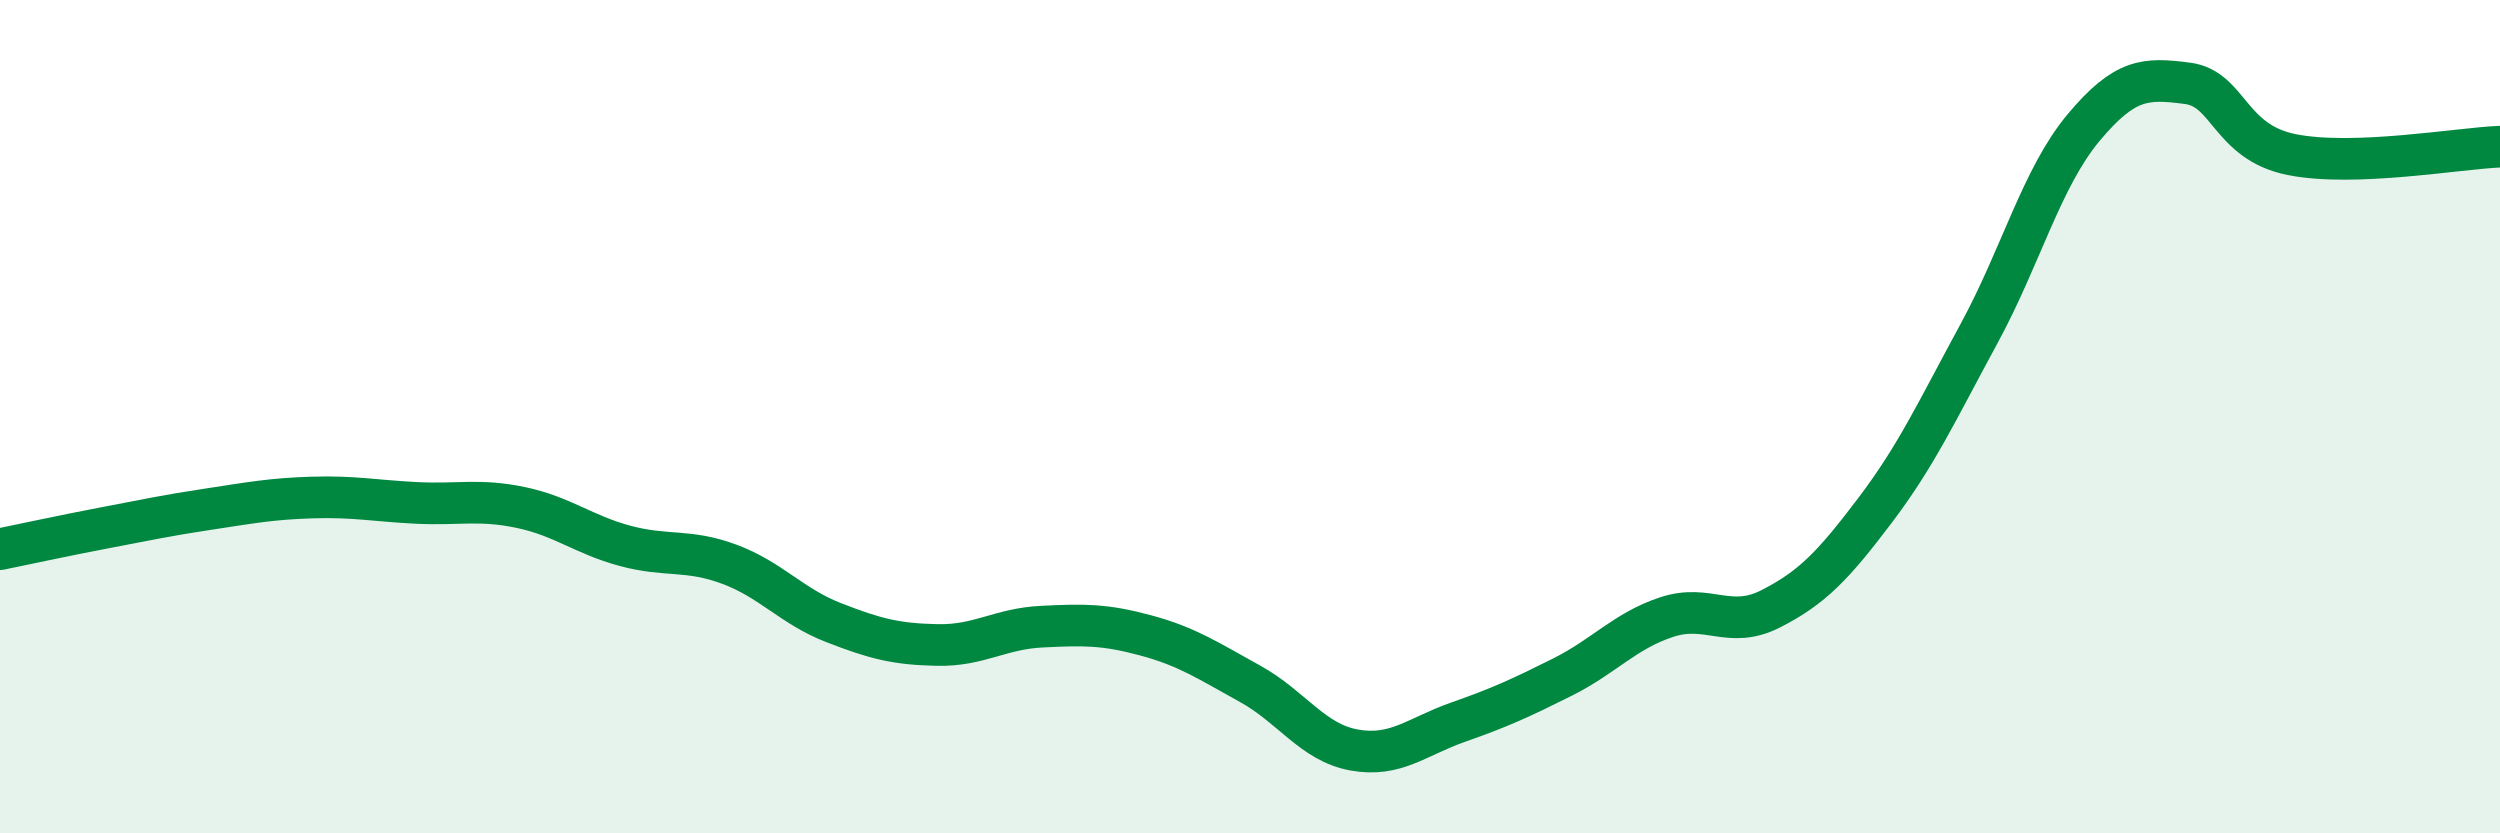
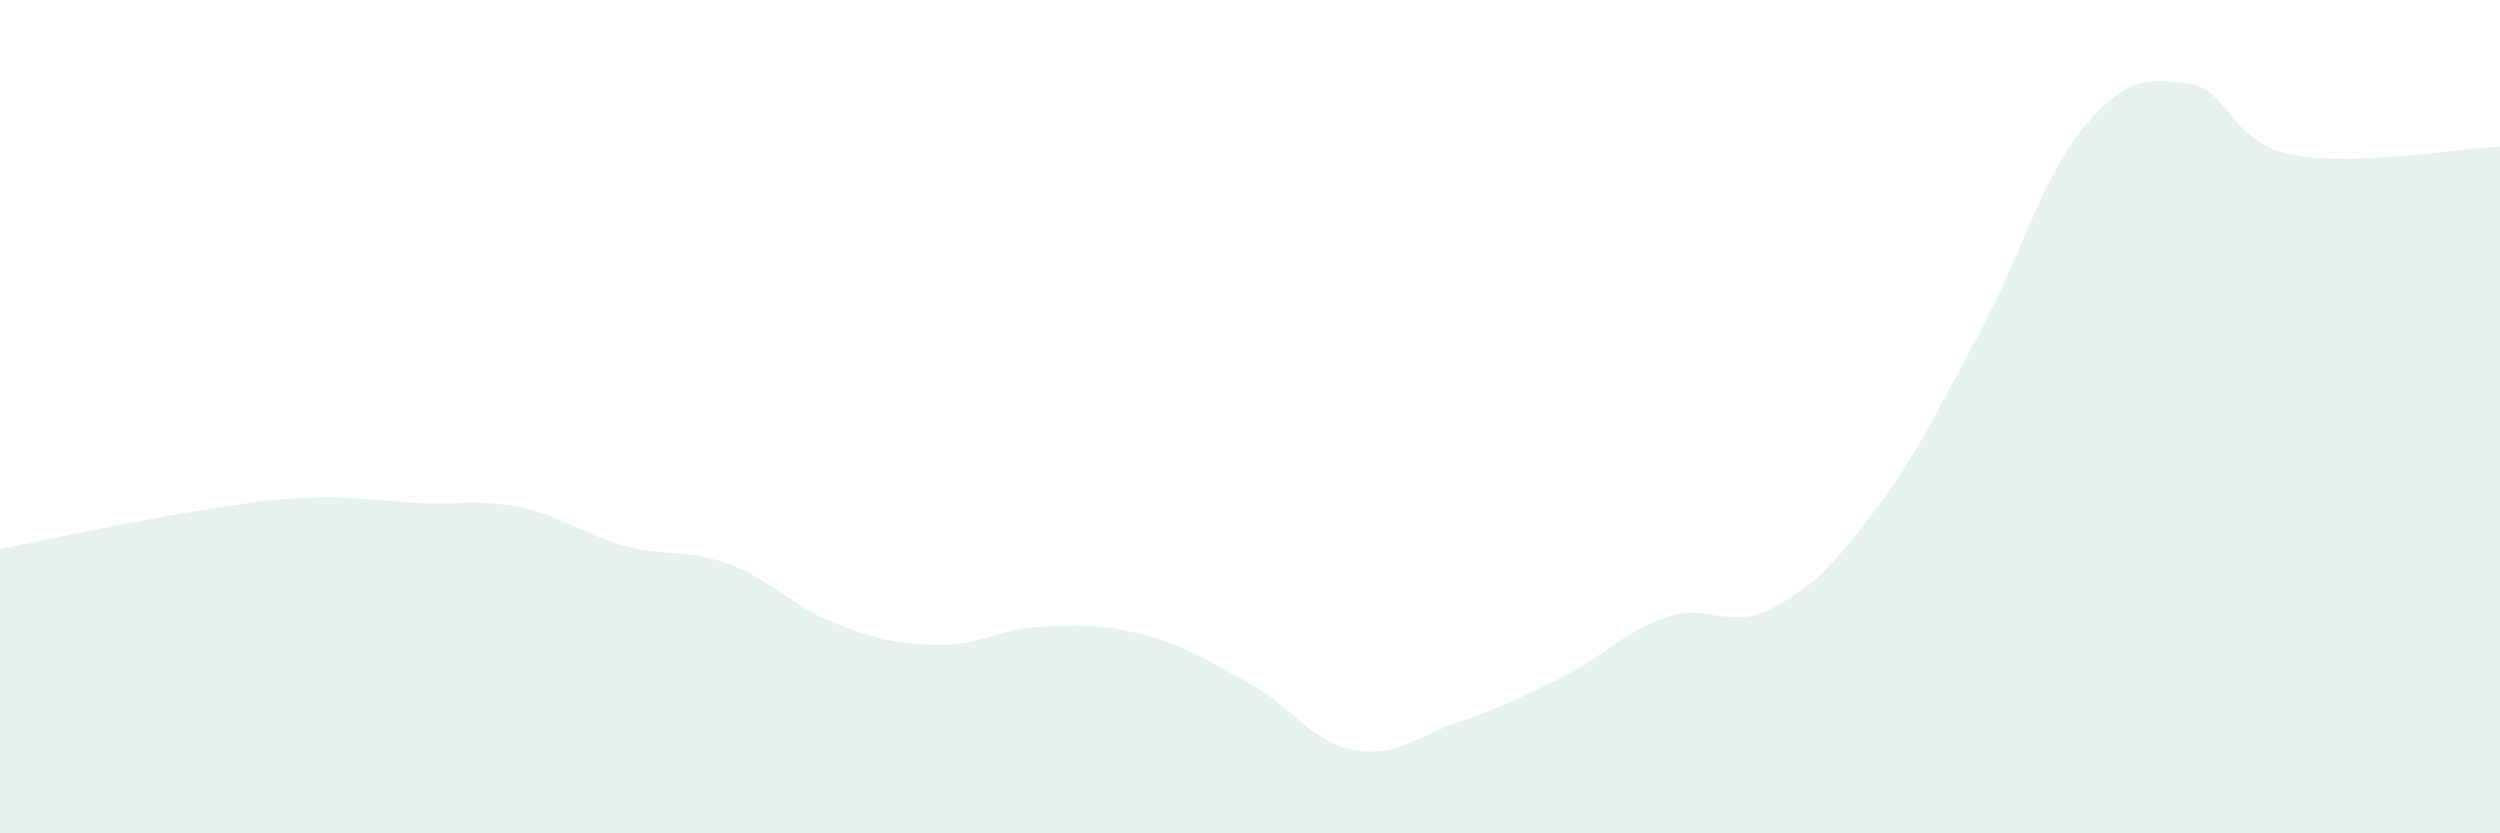
<svg xmlns="http://www.w3.org/2000/svg" width="60" height="20" viewBox="0 0 60 20">
  <path d="M 0,13.18 C 0.5,13.08 1.5,12.86 2.5,12.67 C 3.5,12.48 4,12.37 5,12.22 C 6,12.07 6.5,11.97 7.5,11.94 C 8.5,11.91 9,12.02 10,12.07 C 11,12.12 11.5,11.97 12.5,12.18 C 13.5,12.39 14,12.83 15,13.1 C 16,13.37 16.5,13.17 17.5,13.54 C 18.5,13.91 19,14.55 20,14.94 C 21,15.33 21.5,15.46 22.5,15.48 C 23.5,15.5 24,15.09 25,15.04 C 26,14.99 26.5,14.98 27.5,15.25 C 28.5,15.52 29,15.86 30,16.41 C 31,16.96 31.5,17.82 32.5,18 C 33.5,18.18 34,17.68 35,17.33 C 36,16.98 36.5,16.75 37.5,16.25 C 38.5,15.75 39,15.14 40,14.81 C 41,14.48 41.5,15.12 42.5,14.61 C 43.5,14.1 44,13.57 45,12.25 C 46,10.93 46.5,9.84 47.5,8 C 48.5,6.16 49,4.27 50,3.07 C 51,1.87 51.5,1.87 52.5,2 C 53.5,2.13 53.5,3.41 55,3.71 C 56.5,4.01 59,3.56 60,3.52L60 20L0 20Z" fill="#008740" opacity="0.1" stroke-linecap="round" stroke-linejoin="round" />
-   <path d="M 0,13.18 C 0.5,13.08 1.5,12.86 2.5,12.67 C 3.5,12.48 4,12.37 5,12.22 C 6,12.07 6.5,11.97 7.5,11.94 C 8.5,11.91 9,12.02 10,12.07 C 11,12.12 11.5,11.97 12.5,12.18 C 13.5,12.39 14,12.83 15,13.1 C 16,13.37 16.5,13.17 17.5,13.54 C 18.5,13.91 19,14.55 20,14.94 C 21,15.33 21.5,15.46 22.5,15.48 C 23.5,15.5 24,15.09 25,15.04 C 26,14.99 26.5,14.98 27.5,15.25 C 28.5,15.52 29,15.86 30,16.41 C 31,16.96 31.5,17.82 32.5,18 C 33.5,18.18 34,17.68 35,17.33 C 36,16.98 36.5,16.75 37.5,16.25 C 38.5,15.75 39,15.14 40,14.81 C 41,14.48 41.5,15.12 42.5,14.61 C 43.5,14.1 44,13.57 45,12.25 C 46,10.93 46.5,9.84 47.5,8 C 48.5,6.16 49,4.27 50,3.07 C 51,1.87 51.5,1.87 52.5,2 C 53.5,2.13 53.5,3.41 55,3.71 C 56.5,4.01 59,3.56 60,3.52" stroke="#008740" stroke-width="1" fill="none" stroke-linecap="round" stroke-linejoin="round" />
</svg>